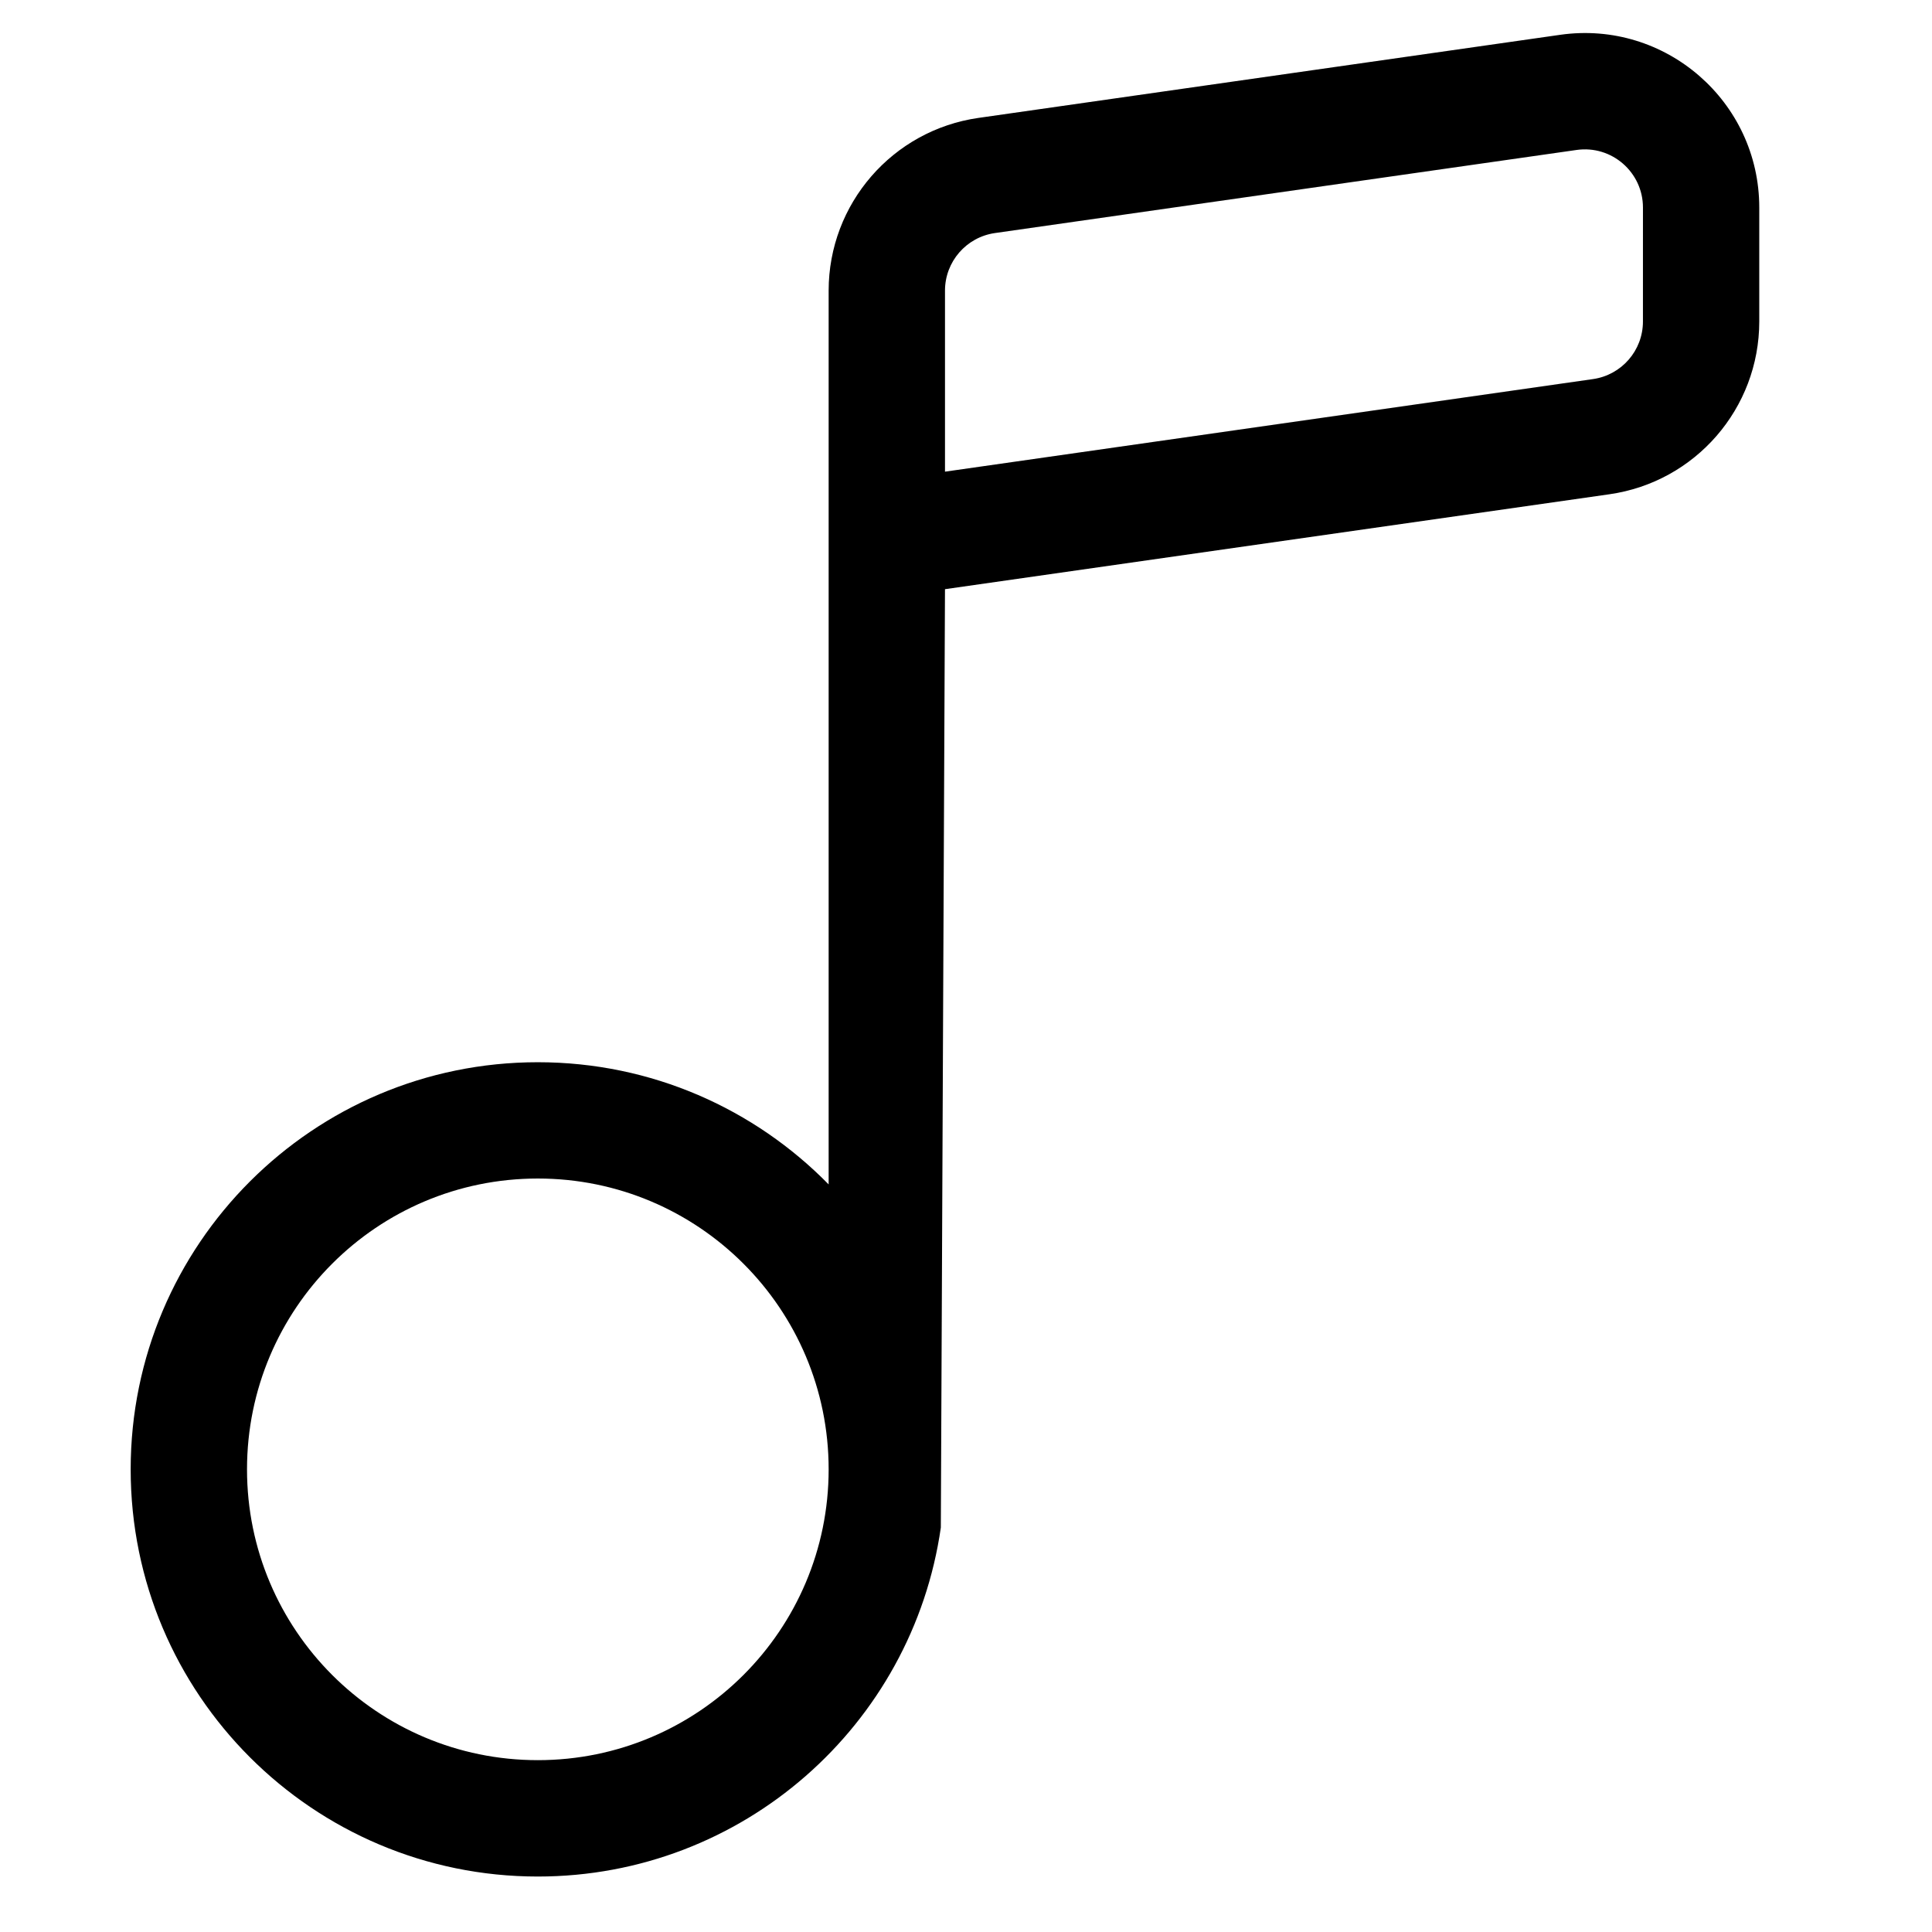
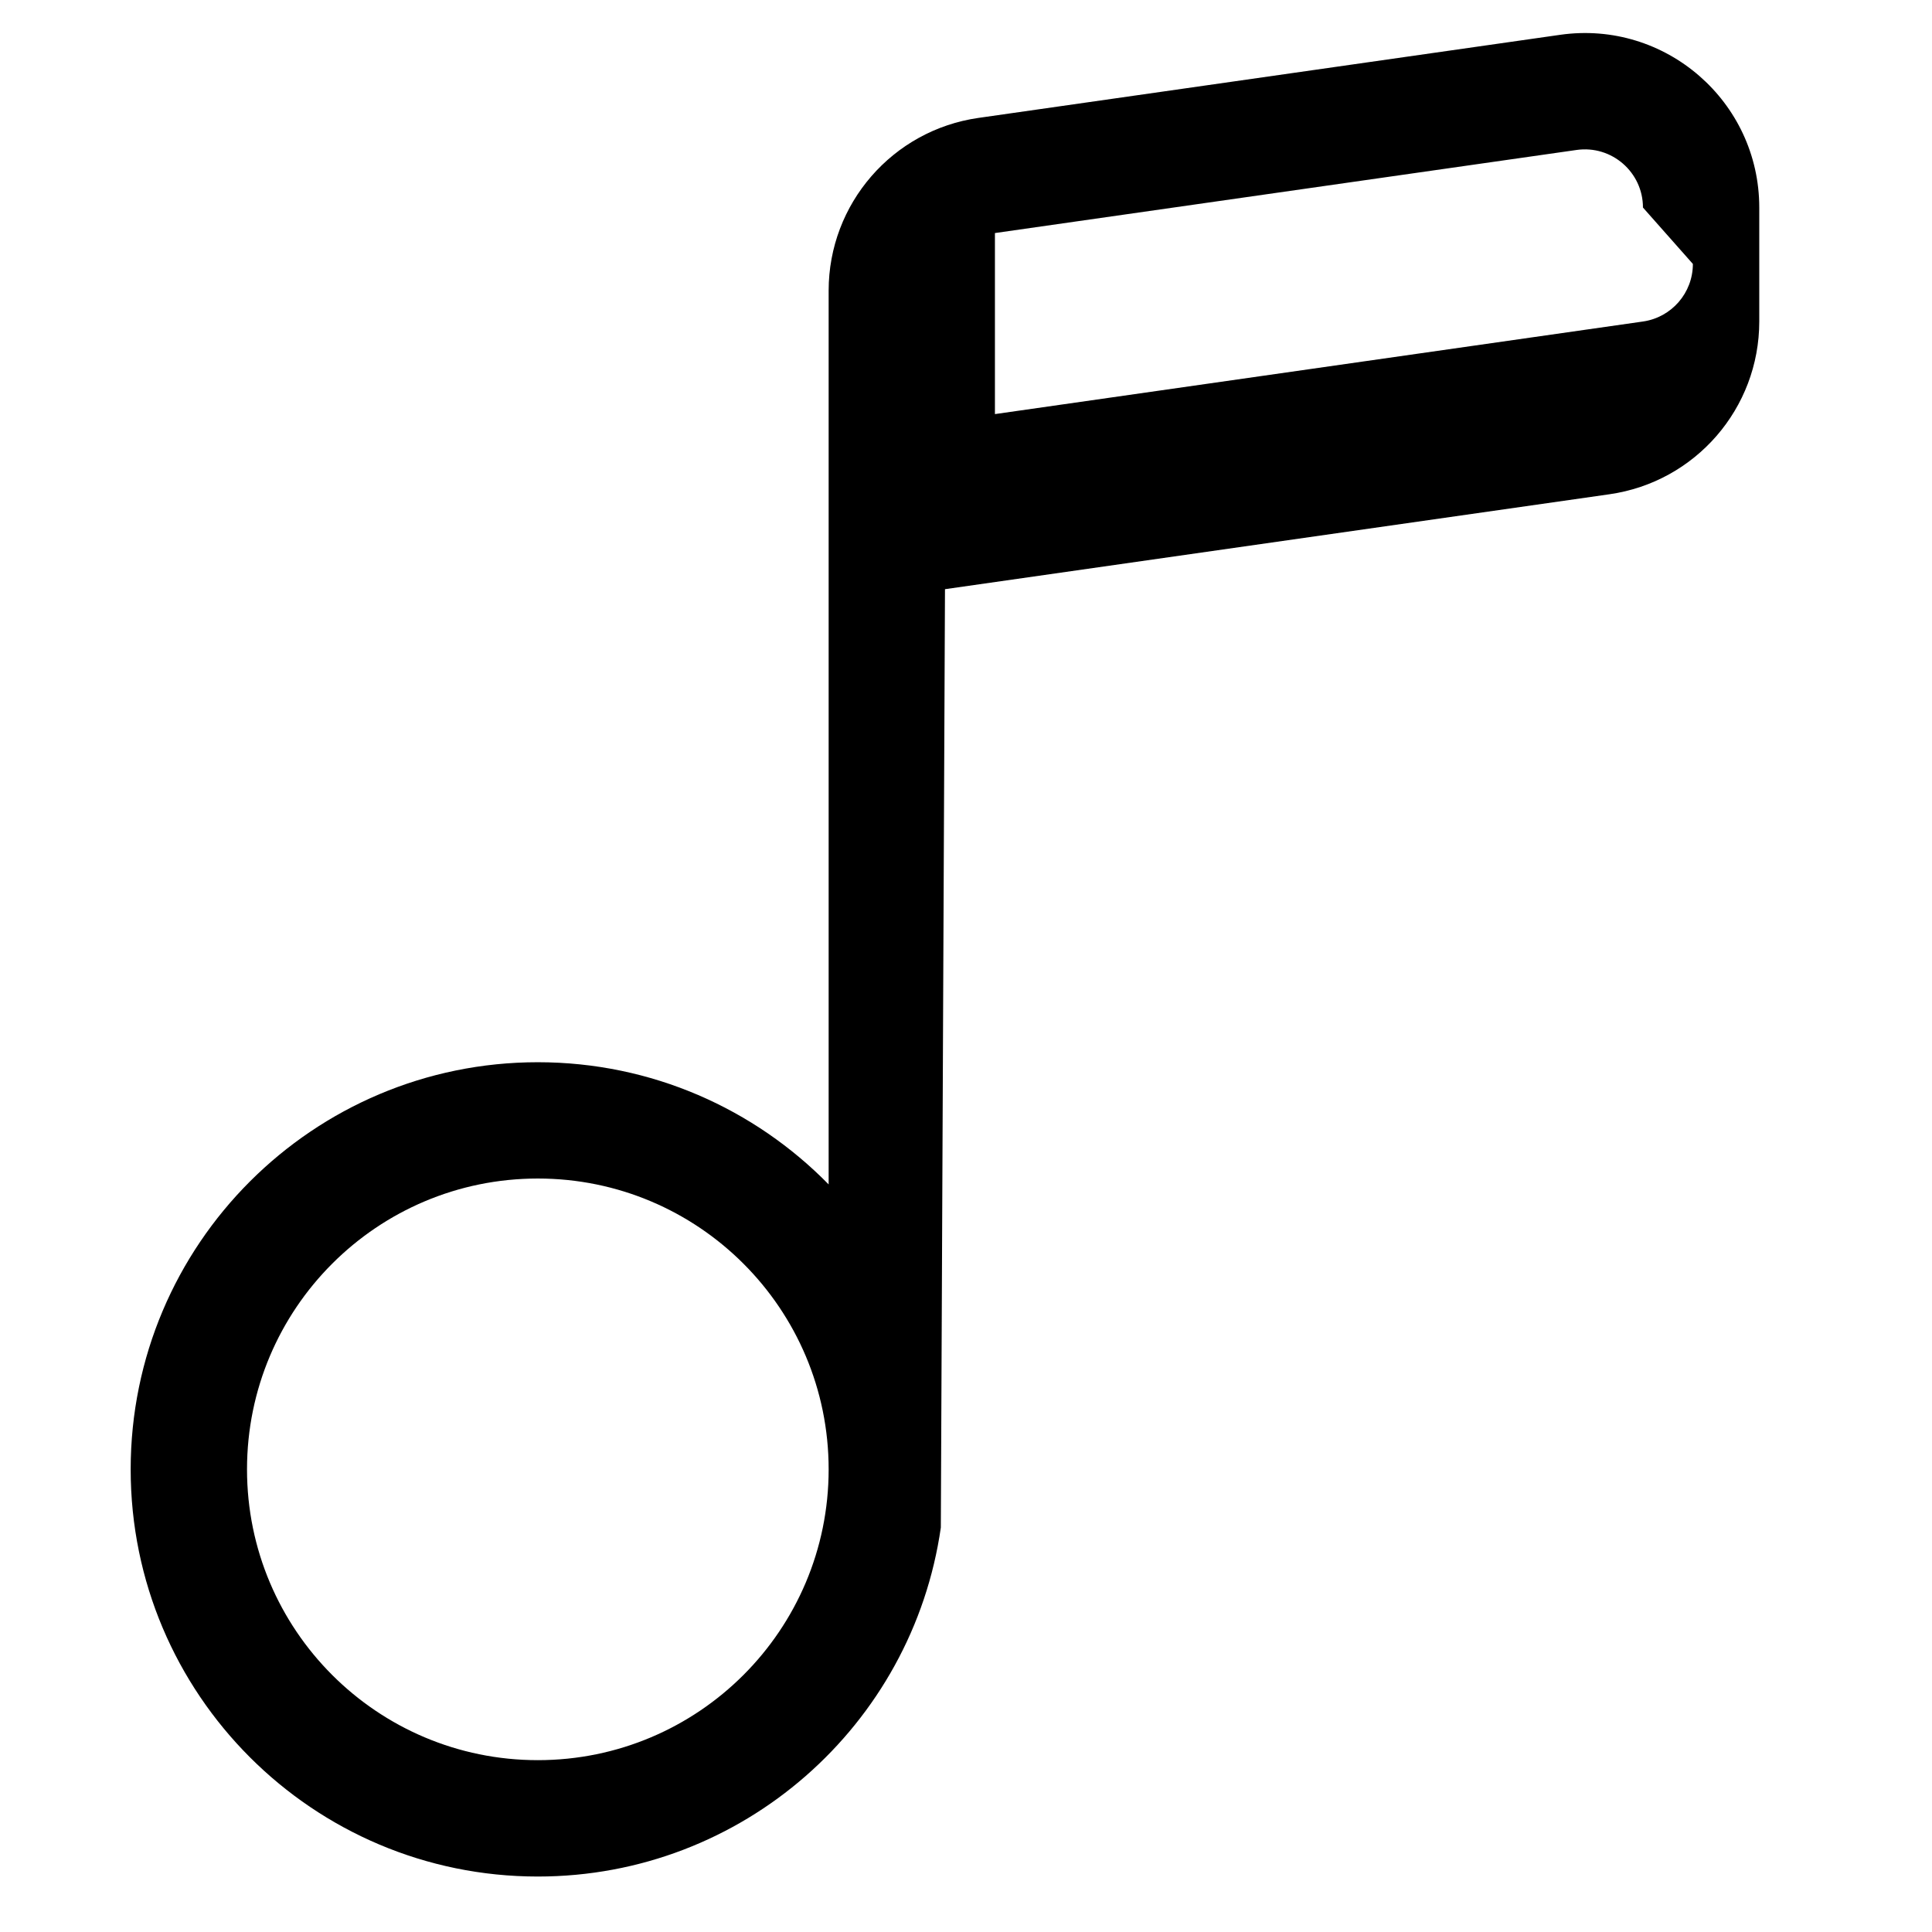
<svg xmlns="http://www.w3.org/2000/svg" fill="#000000" width="800px" height="800px" version="1.1" viewBox="144 144 512 512">
-   <path d="m394.43 300.14 176.09-25.156c22.781-3.254 39.703-22.766 39.703-45.777v-30.203c0-28.141-24.926-49.758-52.781-45.777l-154.14 22.02c-22.781 3.254-39.703 22.766-39.703 45.777v236.86c-19.586-19.984-46.879-32.383-77.07-32.383-59.594 0-107.9 48.305-107.9 107.9 0 59.59 48.305 107.9 107.9 107.9 54.355 0 99.324-40.195 106.8-92.484zm184.97-101.14c0-9.379-8.309-16.586-17.594-15.258l-154.14 22.02c-7.594 1.086-13.234 7.586-13.234 15.258v47.977l171.73-24.535c7.594-1.086 13.234-7.586 13.234-15.258zm-215.8 334.39c0-42.566-34.508-77.07-77.07-77.07-42.566 0-77.07 34.504-77.07 77.07 0 42.562 34.504 77.07 77.07 77.07 42.562 0 77.07-34.508 77.07-77.07z" fill-rule="evenodd" />
+   <path d="m394.43 300.14 176.09-25.156c22.781-3.254 39.703-22.766 39.703-45.777v-30.203c0-28.141-24.926-49.758-52.781-45.777l-154.14 22.02c-22.781 3.254-39.703 22.766-39.703 45.777v236.86c-19.586-19.984-46.879-32.383-77.07-32.383-59.594 0-107.9 48.305-107.9 107.9 0 59.59 48.305 107.9 107.9 107.9 54.355 0 99.324-40.195 106.8-92.484zm184.97-101.14c0-9.379-8.309-16.586-17.594-15.258l-154.14 22.02v47.977l171.73-24.535c7.594-1.086 13.234-7.586 13.234-15.258zm-215.8 334.39c0-42.566-34.508-77.07-77.07-77.07-42.566 0-77.07 34.504-77.07 77.07 0 42.562 34.504 77.07 77.07 77.07 42.562 0 77.07-34.508 77.07-77.07z" fill-rule="evenodd" />
</svg>